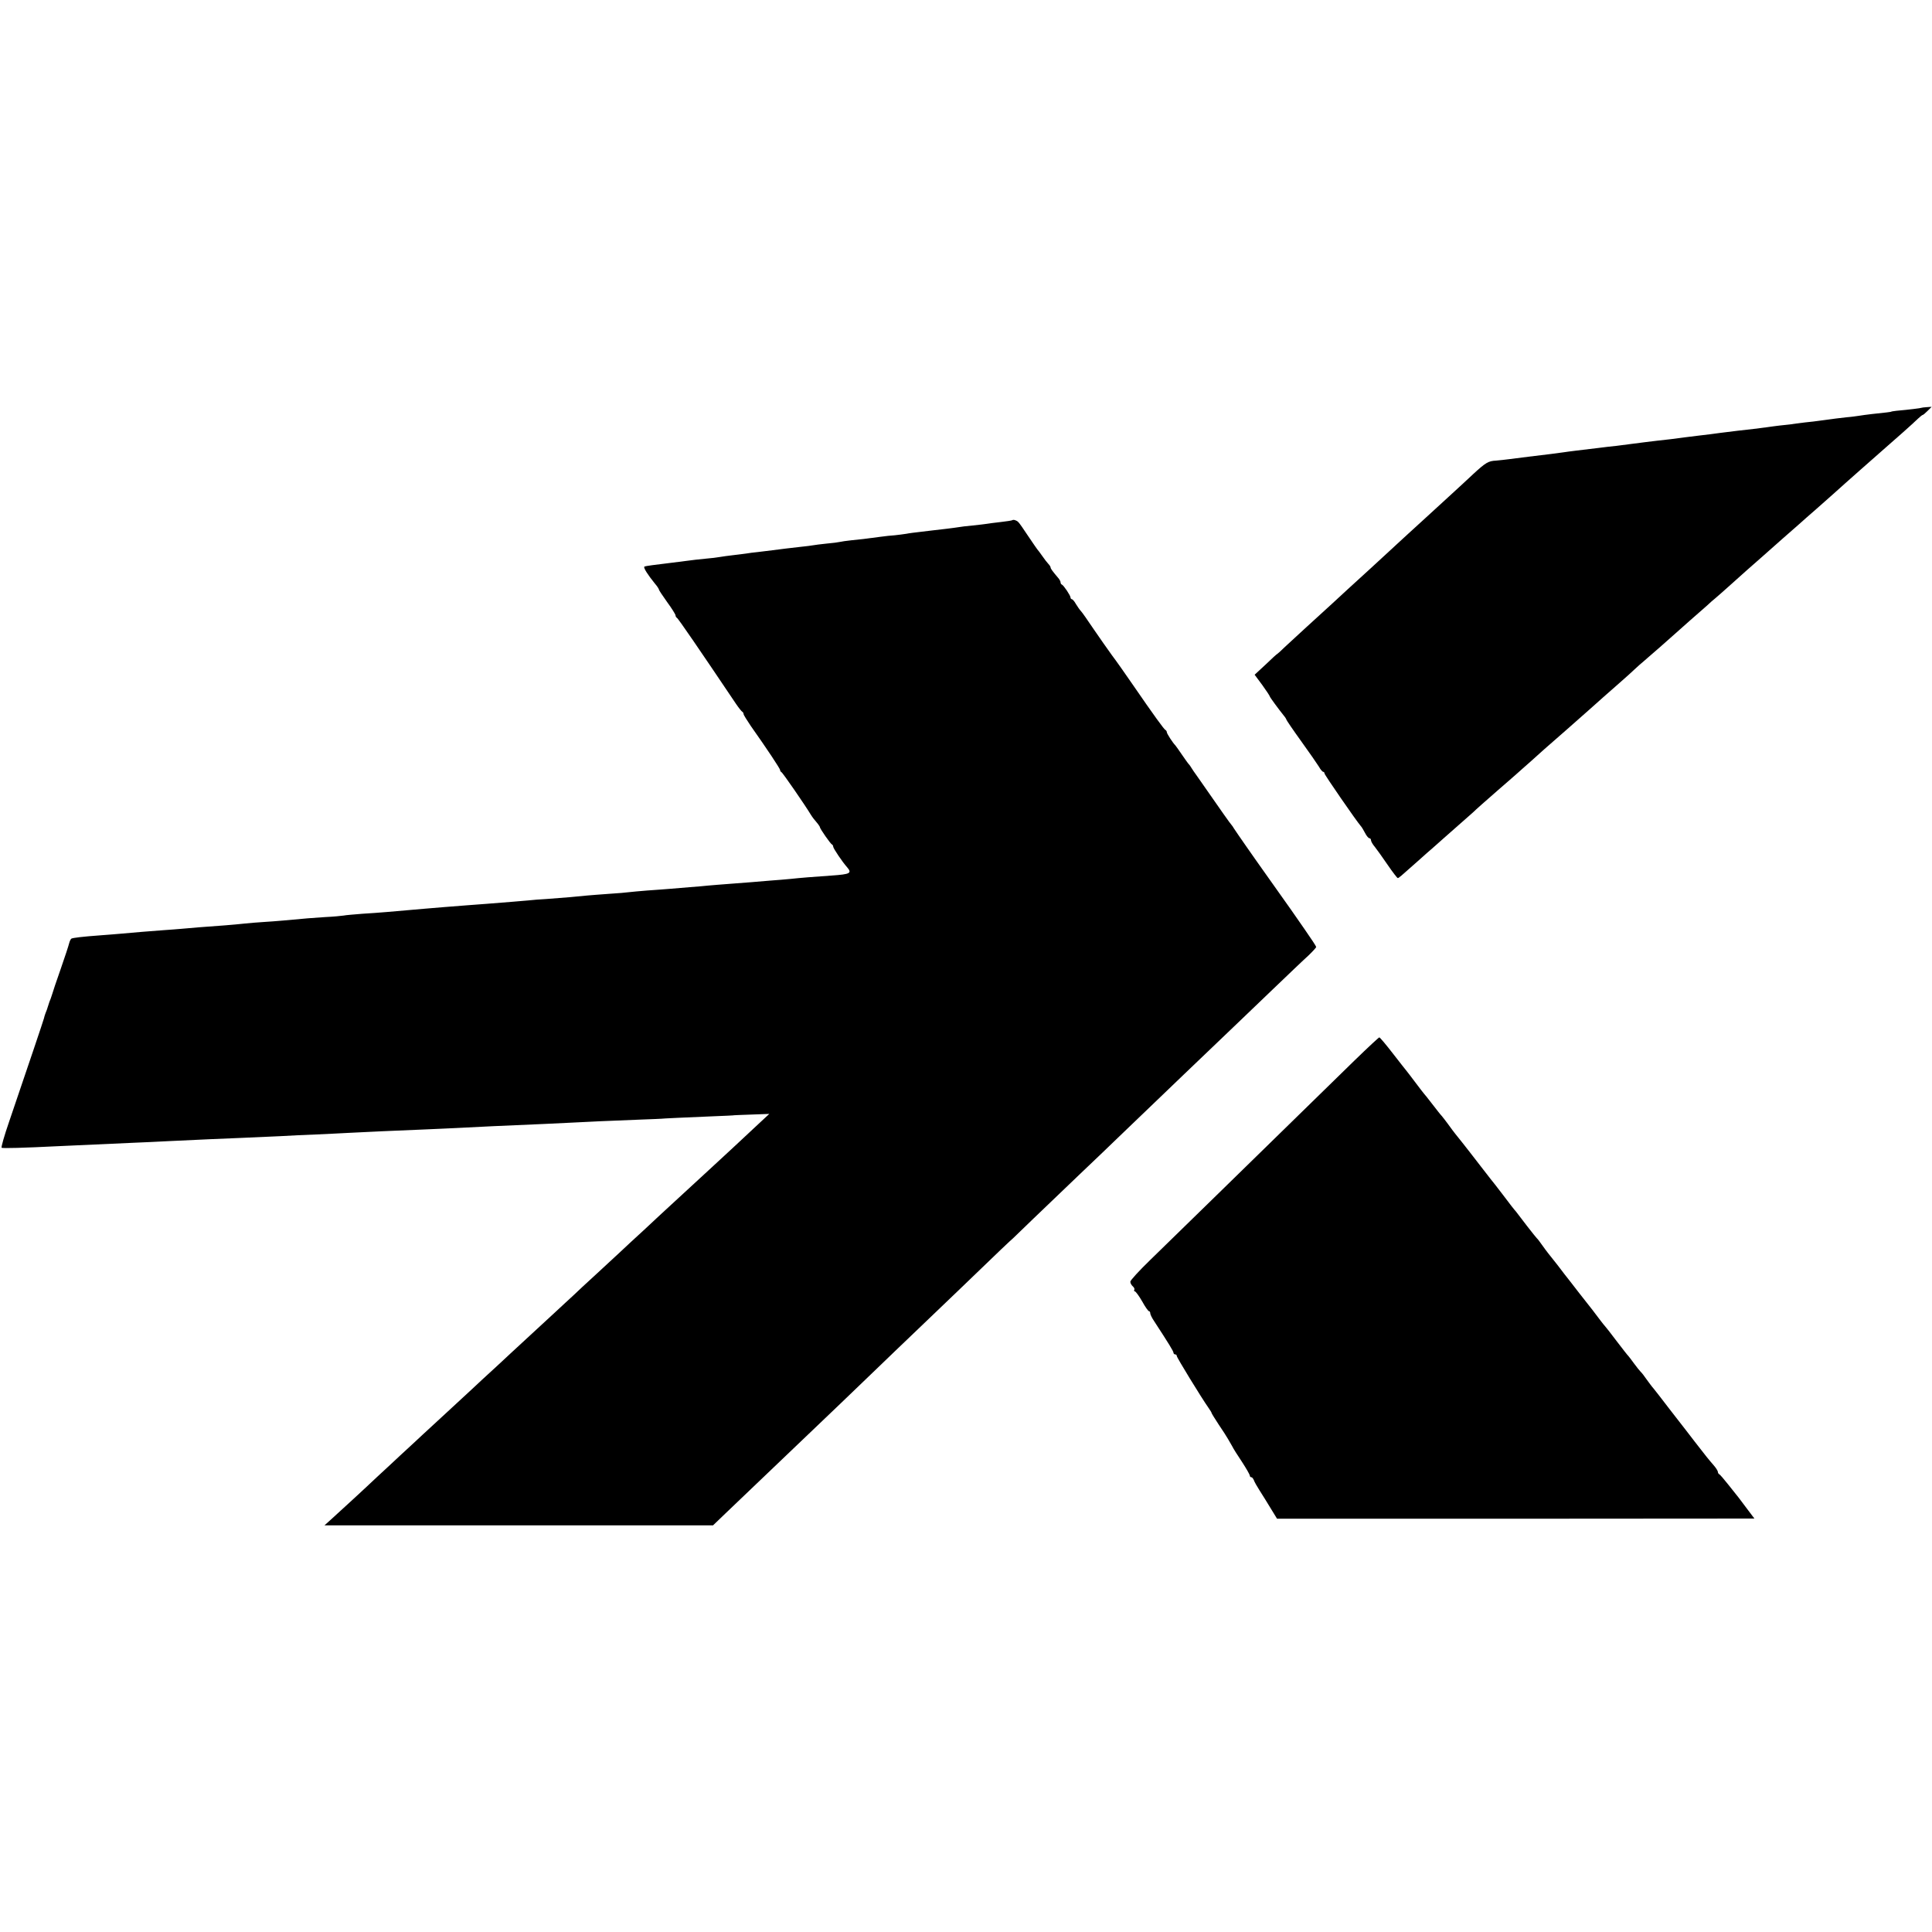
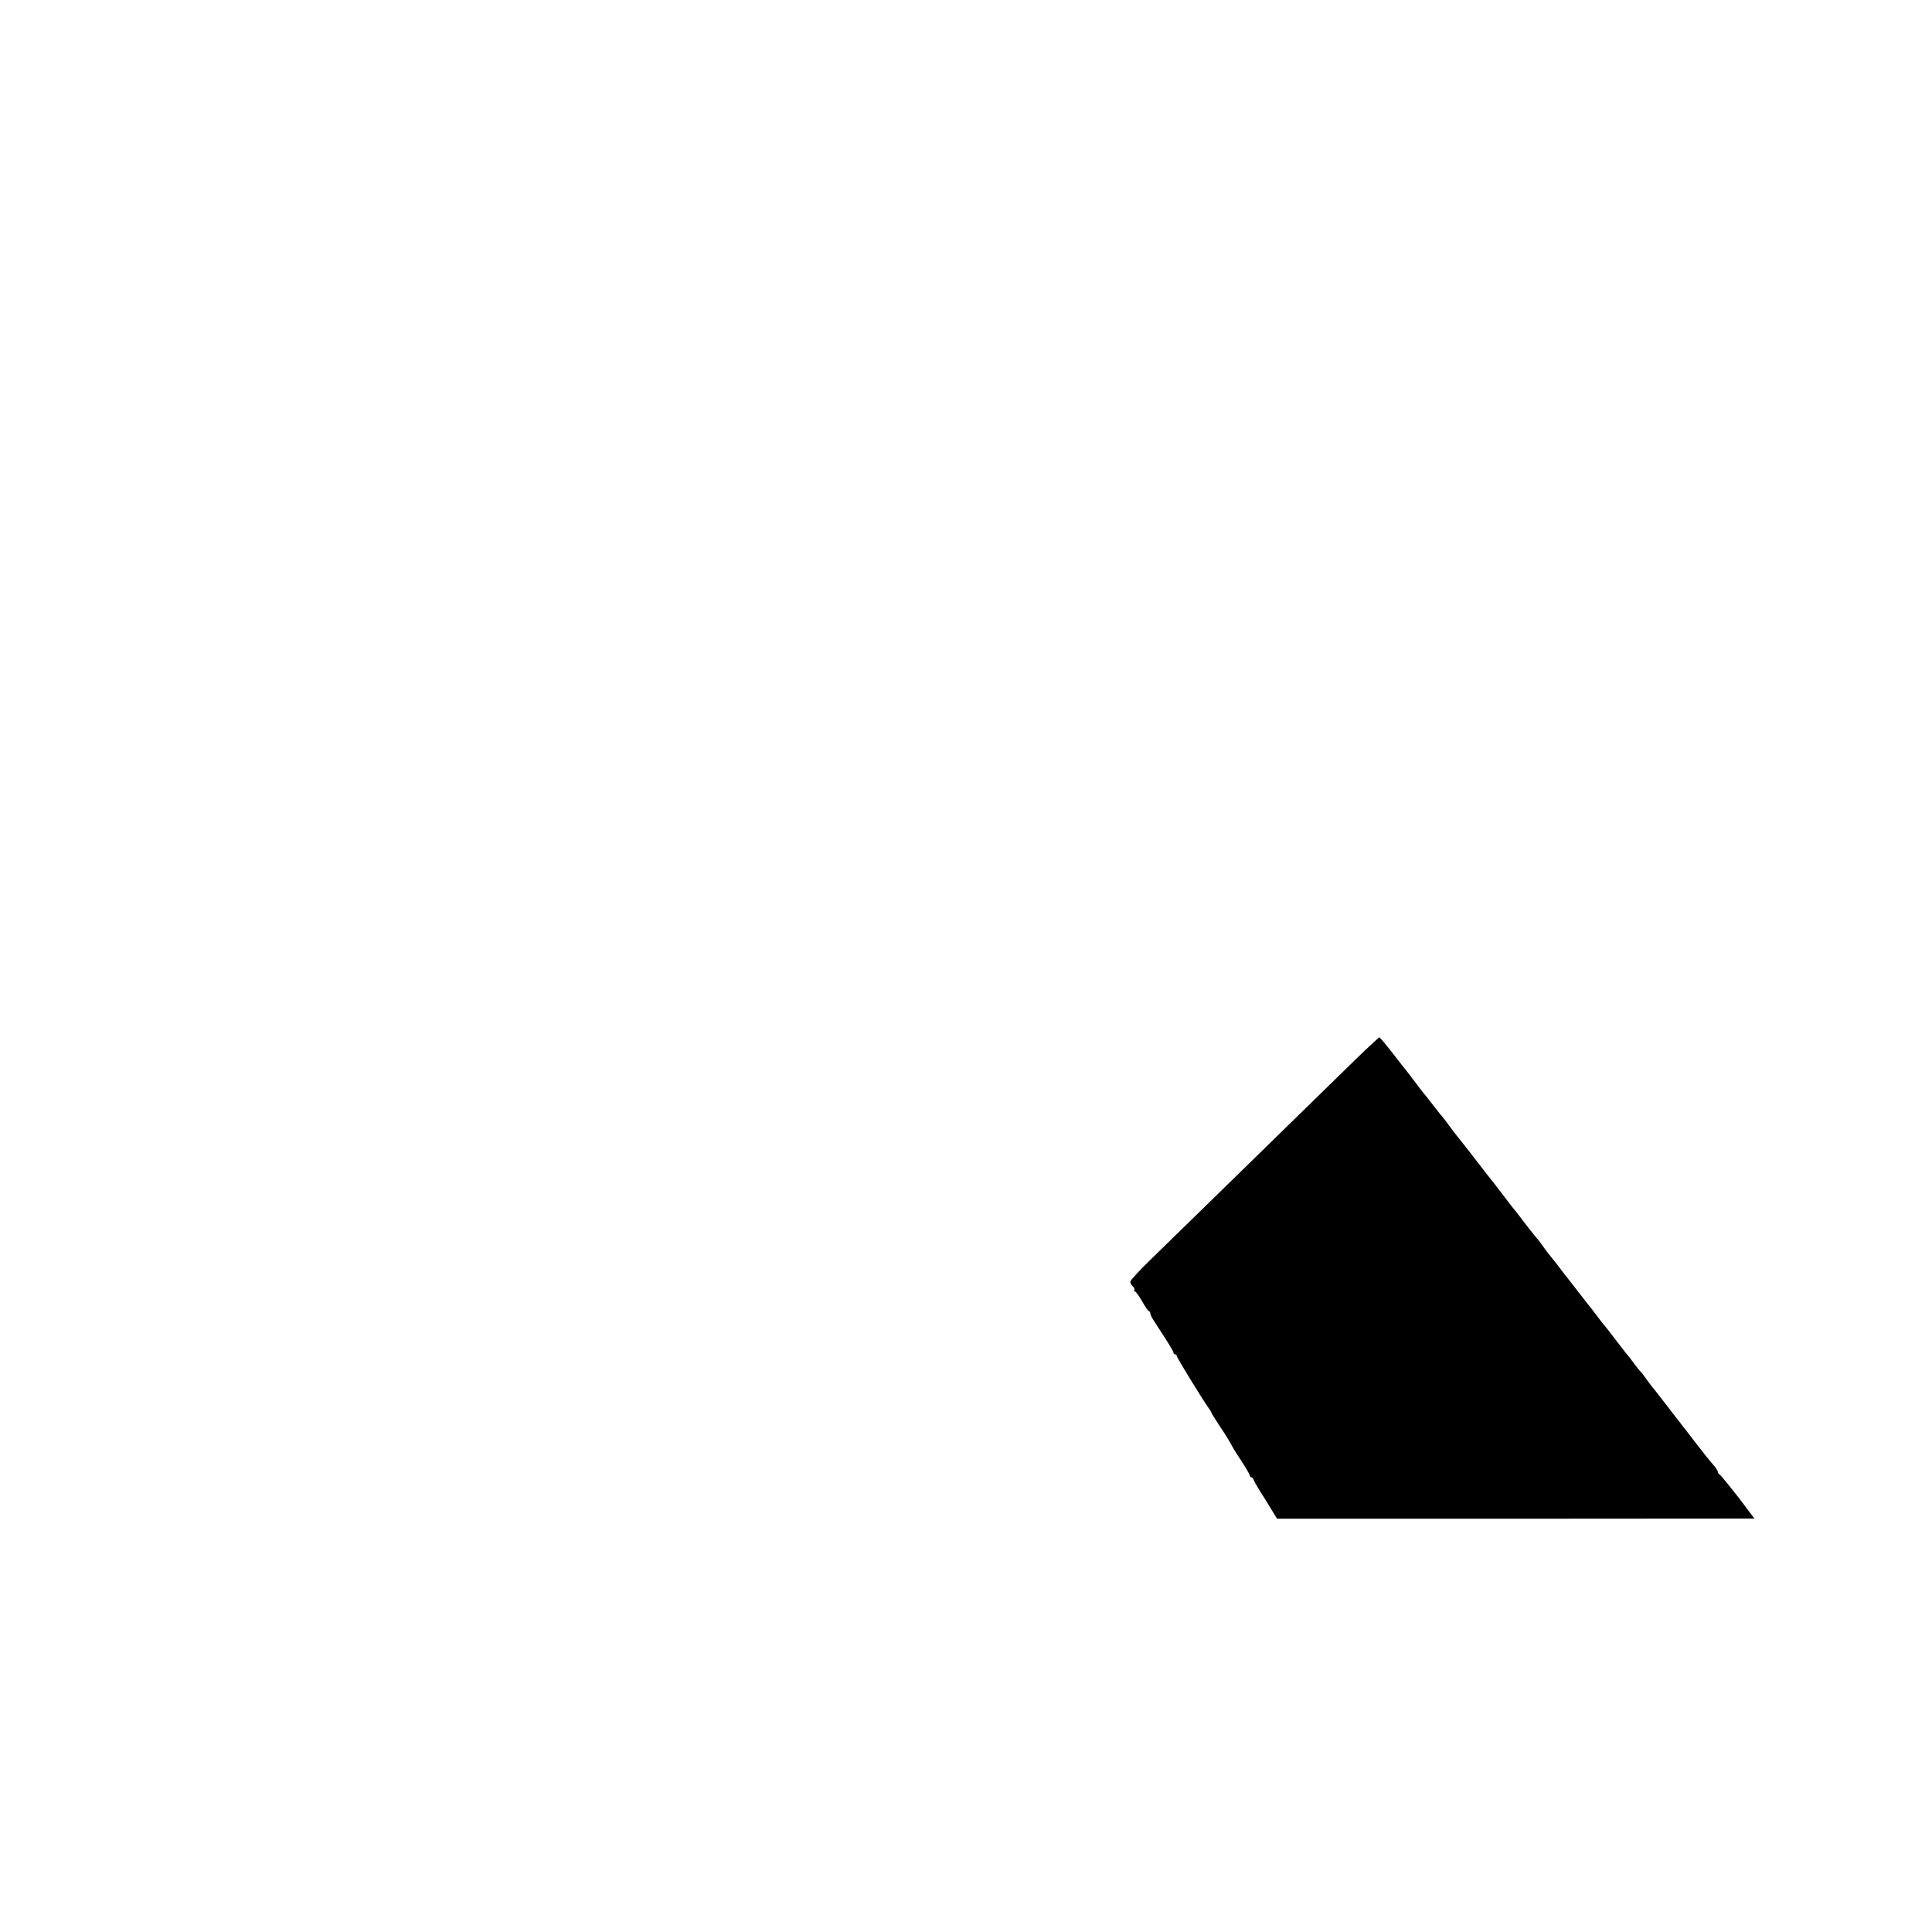
<svg xmlns="http://www.w3.org/2000/svg" version="1.0" width="1164pt" height="1164pt" viewBox="0 0 1164 1164" preserveAspectRatio="xMidYMid meet">
  <g transform="translate(0,1164) scale(0.1,-0.1)" fill="#000000" stroke="none">
-     <path d="M11576 9183 c-2 -2 -73 -11 -151 -18 -16 -2 -30 -4 -30 -5 0 -1 -13 -3 -30 -5 -44 -4 -136 -15 -165 -20 -14 -2 -47 -7 -75 -9 -44 -5 -71 -8 -165 -21 -14 -2 -52 -7 -85 -10 -33 -4 -73 -9 -90 -12 -16 -2 -46 -5 -65 -7 -19 -2 -53 -7 -75 -10 -37 -5 -116 -15 -175 -21 -89 -11 -139 -17 -165 -21 -16 -2 -50 -6 -75 -9 -44 -5 -103 -13 -165 -21 -16 -2 -52 -6 -80 -9 -50 -6 -84 -10 -160 -20 -22 -3 -60 -8 -85 -11 -25 -2 -79 -9 -120 -14 -41 -5 -97 -12 -125 -15 -27 -3 -61 -8 -75 -10 -14 -2 -47 -6 -75 -10 -77 -9 -205 -25 -250 -31 -22 -3 -59 -7 -81 -9 -47 -2 -63 -12 -138 -81 -28 -27 -94 -87 -145 -134 -51 -47 -110 -101 -131 -120 -21 -19 -72 -66 -115 -105 -42 -38 -93 -86 -114 -105 -21 -19 -77 -71 -125 -115 -48 -44 -105 -96 -126 -115 -20 -19 -62 -57 -91 -84 -90 -81 -239 -219 -287 -263 -24 -24 -46 -43 -47 -43 -2 0 -33 -28 -69 -63 l-67 -62 46 -62 c25 -35 45 -65 45 -68 0 -5 54 -78 86 -118 8 -9 14 -20 14 -22 0 -3 40 -62 89 -130 50 -69 98 -139 108 -155 9 -17 21 -30 25 -30 4 0 8 -4 8 -10 0 -8 191 -285 218 -316 6 -6 17 -25 26 -42 9 -18 21 -32 26 -32 6 0 10 -6 10 -12 0 -7 10 -25 23 -40 12 -15 47 -64 77 -108 30 -44 58 -80 61 -80 7 0 13 6 119 100 40 36 82 73 94 83 12 10 39 35 62 55 23 20 65 57 93 82 29 25 67 59 85 75 17 17 83 75 146 130 63 55 120 104 126 110 6 5 41 37 79 70 37 33 73 65 79 71 6 5 67 59 136 119 121 107 186 164 220 195 9 8 50 44 91 80 41 36 86 76 100 90 15 14 35 32 45 40 30 25 177 154 194 170 9 8 49 44 90 80 41 36 88 77 105 92 16 15 39 36 51 45 12 10 54 47 94 83 40 36 83 74 95 85 13 11 54 47 91 80 37 33 93 82 123 109 31 27 74 65 97 85 22 20 71 63 109 96 37 33 80 71 96 85 28 25 127 114 165 147 68 60 149 131 168 148 13 11 53 47 91 80 37 33 78 70 91 83 13 12 25 22 28 22 3 0 16 11 30 25 l24 24 -30 -2 c-16 -1 -31 -3 -32 -4z" />
-     <path d="M6099 8506 c-2 -2 -33 -7 -69 -11 -36 -4 -74 -9 -85 -11 -10 -2 -49 -6 -85 -10 -36 -3 -73 -8 -84 -10 -10 -2 -44 -6 -75 -10 -31 -4 -69 -8 -86 -10 -16 -2 -50 -6 -75 -9 -25 -3 -61 -7 -80 -11 -19 -3 -51 -7 -70 -9 -19 -1 -57 -5 -85 -9 -98 -13 -121 -16 -175 -21 -30 -3 -62 -8 -70 -10 -8 -2 -44 -7 -80 -10 -36 -4 -72 -8 -80 -10 -8 -2 -44 -6 -80 -10 -77 -9 -98 -11 -165 -20 -27 -3 -68 -8 -90 -11 -22 -2 -53 -6 -70 -9 -16 -2 -52 -7 -80 -10 -27 -3 -63 -8 -80 -11 -16 -3 -50 -7 -75 -9 -45 -4 -71 -7 -210 -25 -41 -5 -95 -12 -120 -15 -24 -3 -46 -7 -48 -9 -6 -7 21 -49 63 -101 14 -16 25 -33 25 -37 0 -4 23 -38 50 -76 28 -38 50 -74 50 -79 0 -6 4 -13 8 -15 7 -2 138 -194 356 -518 17 -25 34 -46 38 -48 4 -2 8 -8 8 -14 0 -5 20 -37 43 -71 99 -140 177 -258 177 -266 0 -5 4 -11 8 -13 7 -2 142 -198 177 -256 10 -16 19 -28 43 -56 6 -8 12 -17 12 -20 0 -8 64 -101 73 -104 4 -2 7 -8 7 -13 0 -10 56 -93 83 -123 32 -37 20 -43 -93 -51 -103 -7 -191 -14 -245 -20 -27 -3 -81 -7 -120 -10 -38 -3 -92 -8 -120 -10 -27 -2 -86 -7 -130 -10 -44 -3 -100 -8 -125 -10 -25 -3 -76 -7 -115 -10 -38 -3 -92 -8 -120 -10 -27 -2 -88 -7 -135 -10 -47 -4 -96 -8 -110 -10 -14 -2 -68 -7 -120 -10 -52 -4 -111 -8 -130 -10 -19 -2 -66 -6 -105 -10 -38 -3 -101 -8 -140 -11 -38 -2 -90 -6 -115 -9 -45 -4 -129 -11 -245 -20 -33 -2 -87 -7 -120 -9 -33 -3 -96 -8 -140 -11 -44 -4 -98 -8 -120 -10 -192 -17 -269 -24 -370 -30 -49 -4 -101 -8 -115 -11 -14 -2 -63 -7 -110 -9 -80 -5 -115 -8 -255 -21 -33 -3 -87 -7 -120 -9 -33 -2 -82 -6 -110 -9 -27 -3 -81 -8 -120 -11 -111 -8 -216 -16 -265 -21 -25 -2 -72 -6 -105 -8 -70 -5 -191 -15 -255 -21 -25 -2 -81 -7 -125 -10 -110 -8 -166 -15 -175 -20 -4 -3 -10 -15 -13 -27 -3 -13 -26 -84 -52 -158 -26 -74 -48 -139 -49 -145 -2 -5 -6 -19 -10 -30 -5 -11 -12 -31 -16 -45 -4 -14 -11 -34 -16 -45 -4 -11 -8 -24 -9 -30 -2 -10 -98 -294 -210 -623 -29 -84 -49 -154 -45 -157 7 -4 128 -1 348 10 131 6 302 14 442 20 58 2 155 7 215 10 193 9 317 15 450 20 72 3 173 8 225 10 52 3 147 8 210 10 63 3 156 7 205 10 100 5 285 14 445 20 58 2 148 7 200 9 52 3 151 8 220 11 298 13 370 16 445 20 94 5 281 14 450 20 66 2 120 5 120 5 0 1 150 8 320 15 61 2 110 5 110 5 0 1 50 3 110 5 l110 4 -56 -52 c-66 -62 -270 -252 -309 -287 -32 -29 -218 -201 -266 -245 -17 -16 -76 -70 -129 -120 -54 -49 -115 -106 -135 -125 -21 -19 -86 -80 -146 -135 -60 -55 -123 -113 -140 -130 -18 -16 -71 -66 -119 -110 -102 -94 -117 -108 -260 -240 -59 -55 -119 -111 -134 -124 -14 -13 -58 -53 -97 -90 -39 -36 -110 -102 -158 -146 -48 -44 -111 -102 -141 -130 -29 -27 -90 -84 -135 -125 -44 -41 -107 -100 -140 -130 -64 -61 -213 -198 -275 -254 l-40 -36 1171 0 1170 0 76 73 c80 76 323 308 468 447 47 45 147 141 223 213 76 73 180 173 231 222 52 50 140 135 198 190 119 113 434 416 540 518 39 37 71 67 72 67 0 0 53 51 117 113 64 61 192 184 284 272 93 88 196 187 230 220 203 195 618 593 715 685 26 25 123 118 216 207 93 89 190 182 217 206 26 25 47 48 47 52 0 4 -31 51 -68 104 -37 53 -74 106 -82 118 -8 11 -46 65 -85 120 -38 54 -81 114 -95 134 -14 19 -54 77 -90 128 -36 51 -69 100 -75 109 -5 9 -12 19 -15 22 -5 4 -65 89 -204 289 -17 23 -35 50 -41 60 -5 9 -13 18 -16 21 -3 3 -20 28 -39 55 -19 28 -36 52 -39 55 -13 12 -51 70 -51 79 0 5 -4 11 -8 13 -8 3 -69 87 -197 273 -44 64 -100 144 -126 178 -25 34 -74 105 -110 157 -35 52 -69 101 -76 108 -7 7 -20 26 -30 42 -9 17 -21 30 -25 30 -4 0 -8 5 -8 10 0 12 -41 73 -52 78 -5 2 -8 8 -8 13 0 6 -5 15 -10 22 -39 46 -50 61 -50 68 0 4 -6 14 -13 21 -7 7 -24 29 -37 48 -13 19 -27 37 -30 40 -3 3 -27 39 -55 80 -27 41 -54 80 -60 85 -11 11 -30 16 -36 11z" />
    <path d="M8164 5254 c-185 -181 -467 -456 -825 -806 -162 -158 -347 -338 -411 -401 -65 -63 -118 -121 -118 -129 0 -9 7 -21 15 -28 8 -7 12 -16 9 -21 -3 -5 -1 -9 3 -9 5 0 25 -27 44 -60 18 -33 37 -60 42 -60 4 0 7 -5 7 -12 0 -7 10 -28 23 -47 88 -135 117 -182 117 -191 0 -5 5 -10 10 -10 6 0 10 -4 10 -10 0 -9 145 -246 191 -312 11 -15 19 -29 19 -32 0 -2 19 -33 42 -68 24 -35 48 -73 55 -85 7 -13 19 -33 26 -45 6 -13 33 -56 60 -96 26 -40 47 -77 47 -82 0 -6 4 -10 9 -10 5 0 11 -8 15 -17 3 -10 19 -38 35 -63 16 -25 46 -73 67 -108 l38 -62 1438 0 1438 1 -43 57 c-48 65 -50 67 -114 147 -26 33 -51 62 -55 63 -4 2 -8 8 -8 14 0 6 -12 25 -27 42 -27 31 -46 54 -113 141 -17 22 -39 51 -50 65 -11 14 -56 72 -101 130 -44 58 -88 114 -97 125 -10 11 -28 36 -42 55 -13 19 -29 40 -35 45 -6 6 -24 28 -40 50 -16 22 -31 42 -34 45 -4 3 -35 43 -71 90 -35 47 -67 87 -70 90 -3 3 -16 19 -28 35 -32 43 -52 69 -128 165 -36 47 -76 98 -88 113 -18 25 -55 72 -99 127 -7 8 -23 31 -37 50 -13 19 -27 37 -31 40 -3 3 -30 36 -60 75 -29 38 -58 76 -65 85 -8 8 -43 53 -78 100 -36 47 -69 90 -74 95 -9 12 -113 145 -124 160 -17 22 -79 101 -91 115 -6 8 -25 32 -41 55 -16 22 -34 45 -40 52 -13 14 -19 23 -66 83 -19 25 -37 47 -40 50 -3 3 -25 32 -50 65 -25 33 -49 65 -55 72 -5 6 -43 54 -84 107 -41 53 -77 96 -81 96 -3 0 -69 -61 -146 -136z" />
  </g>
</svg>